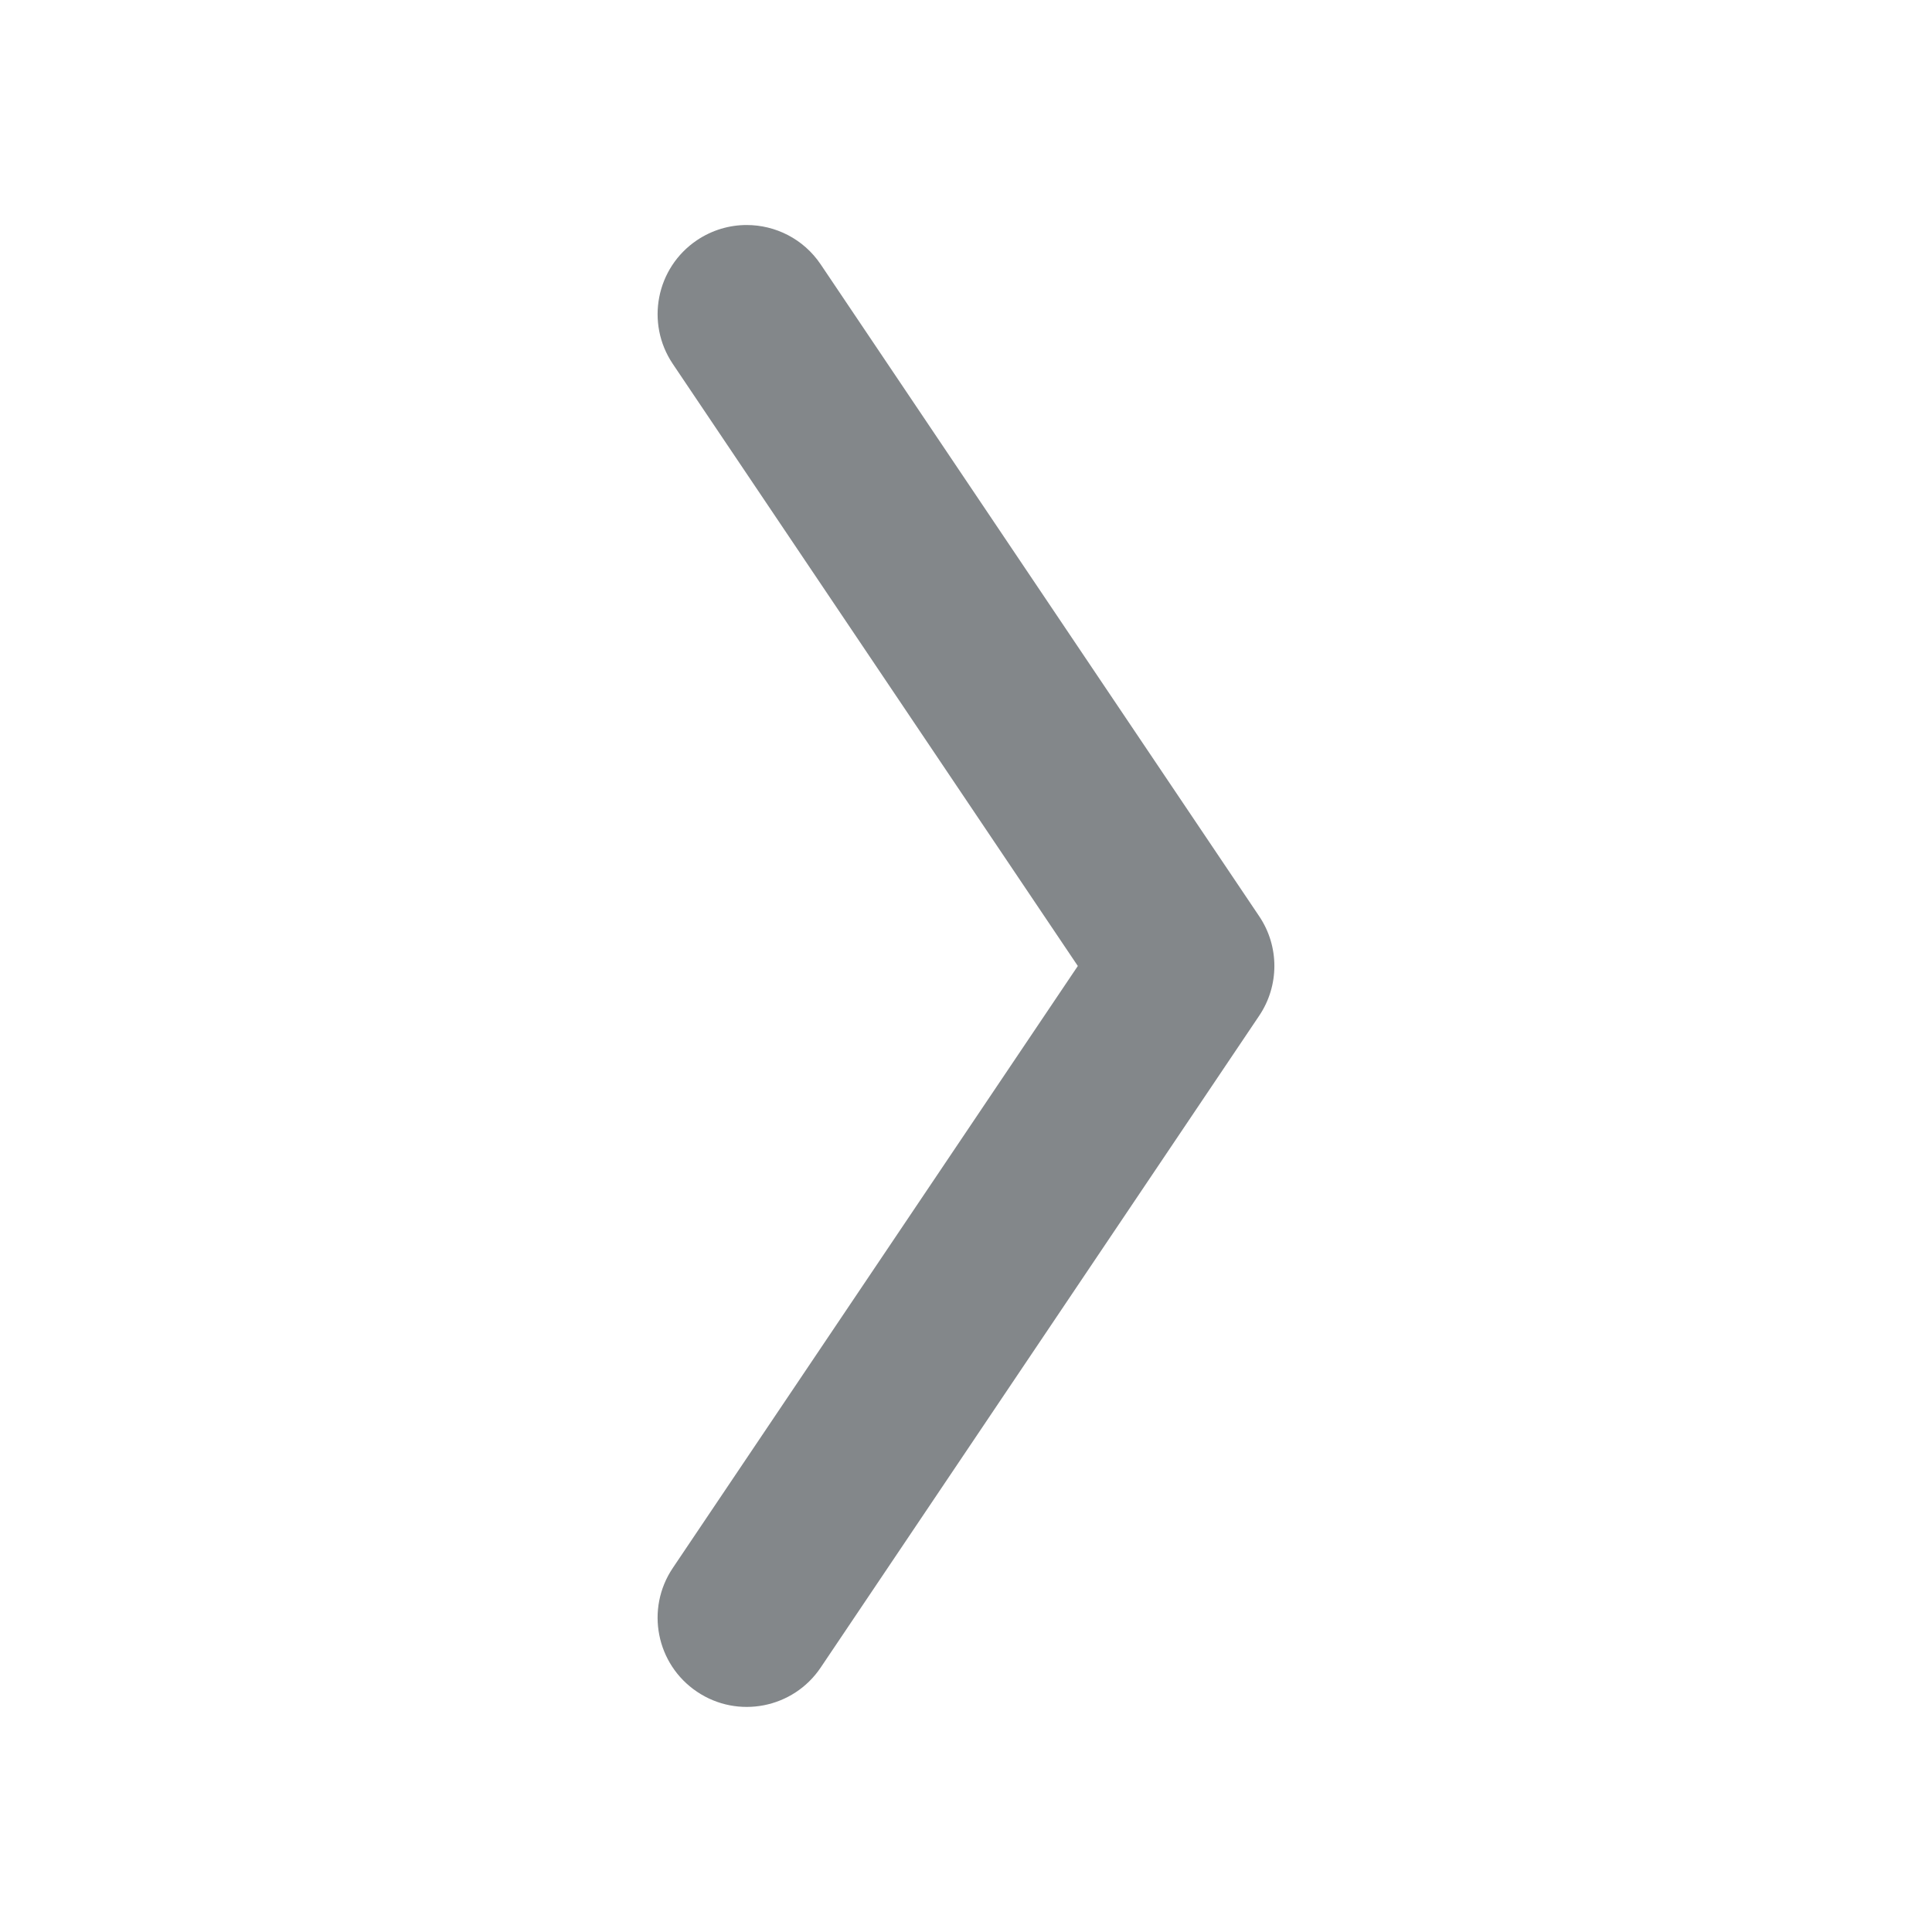
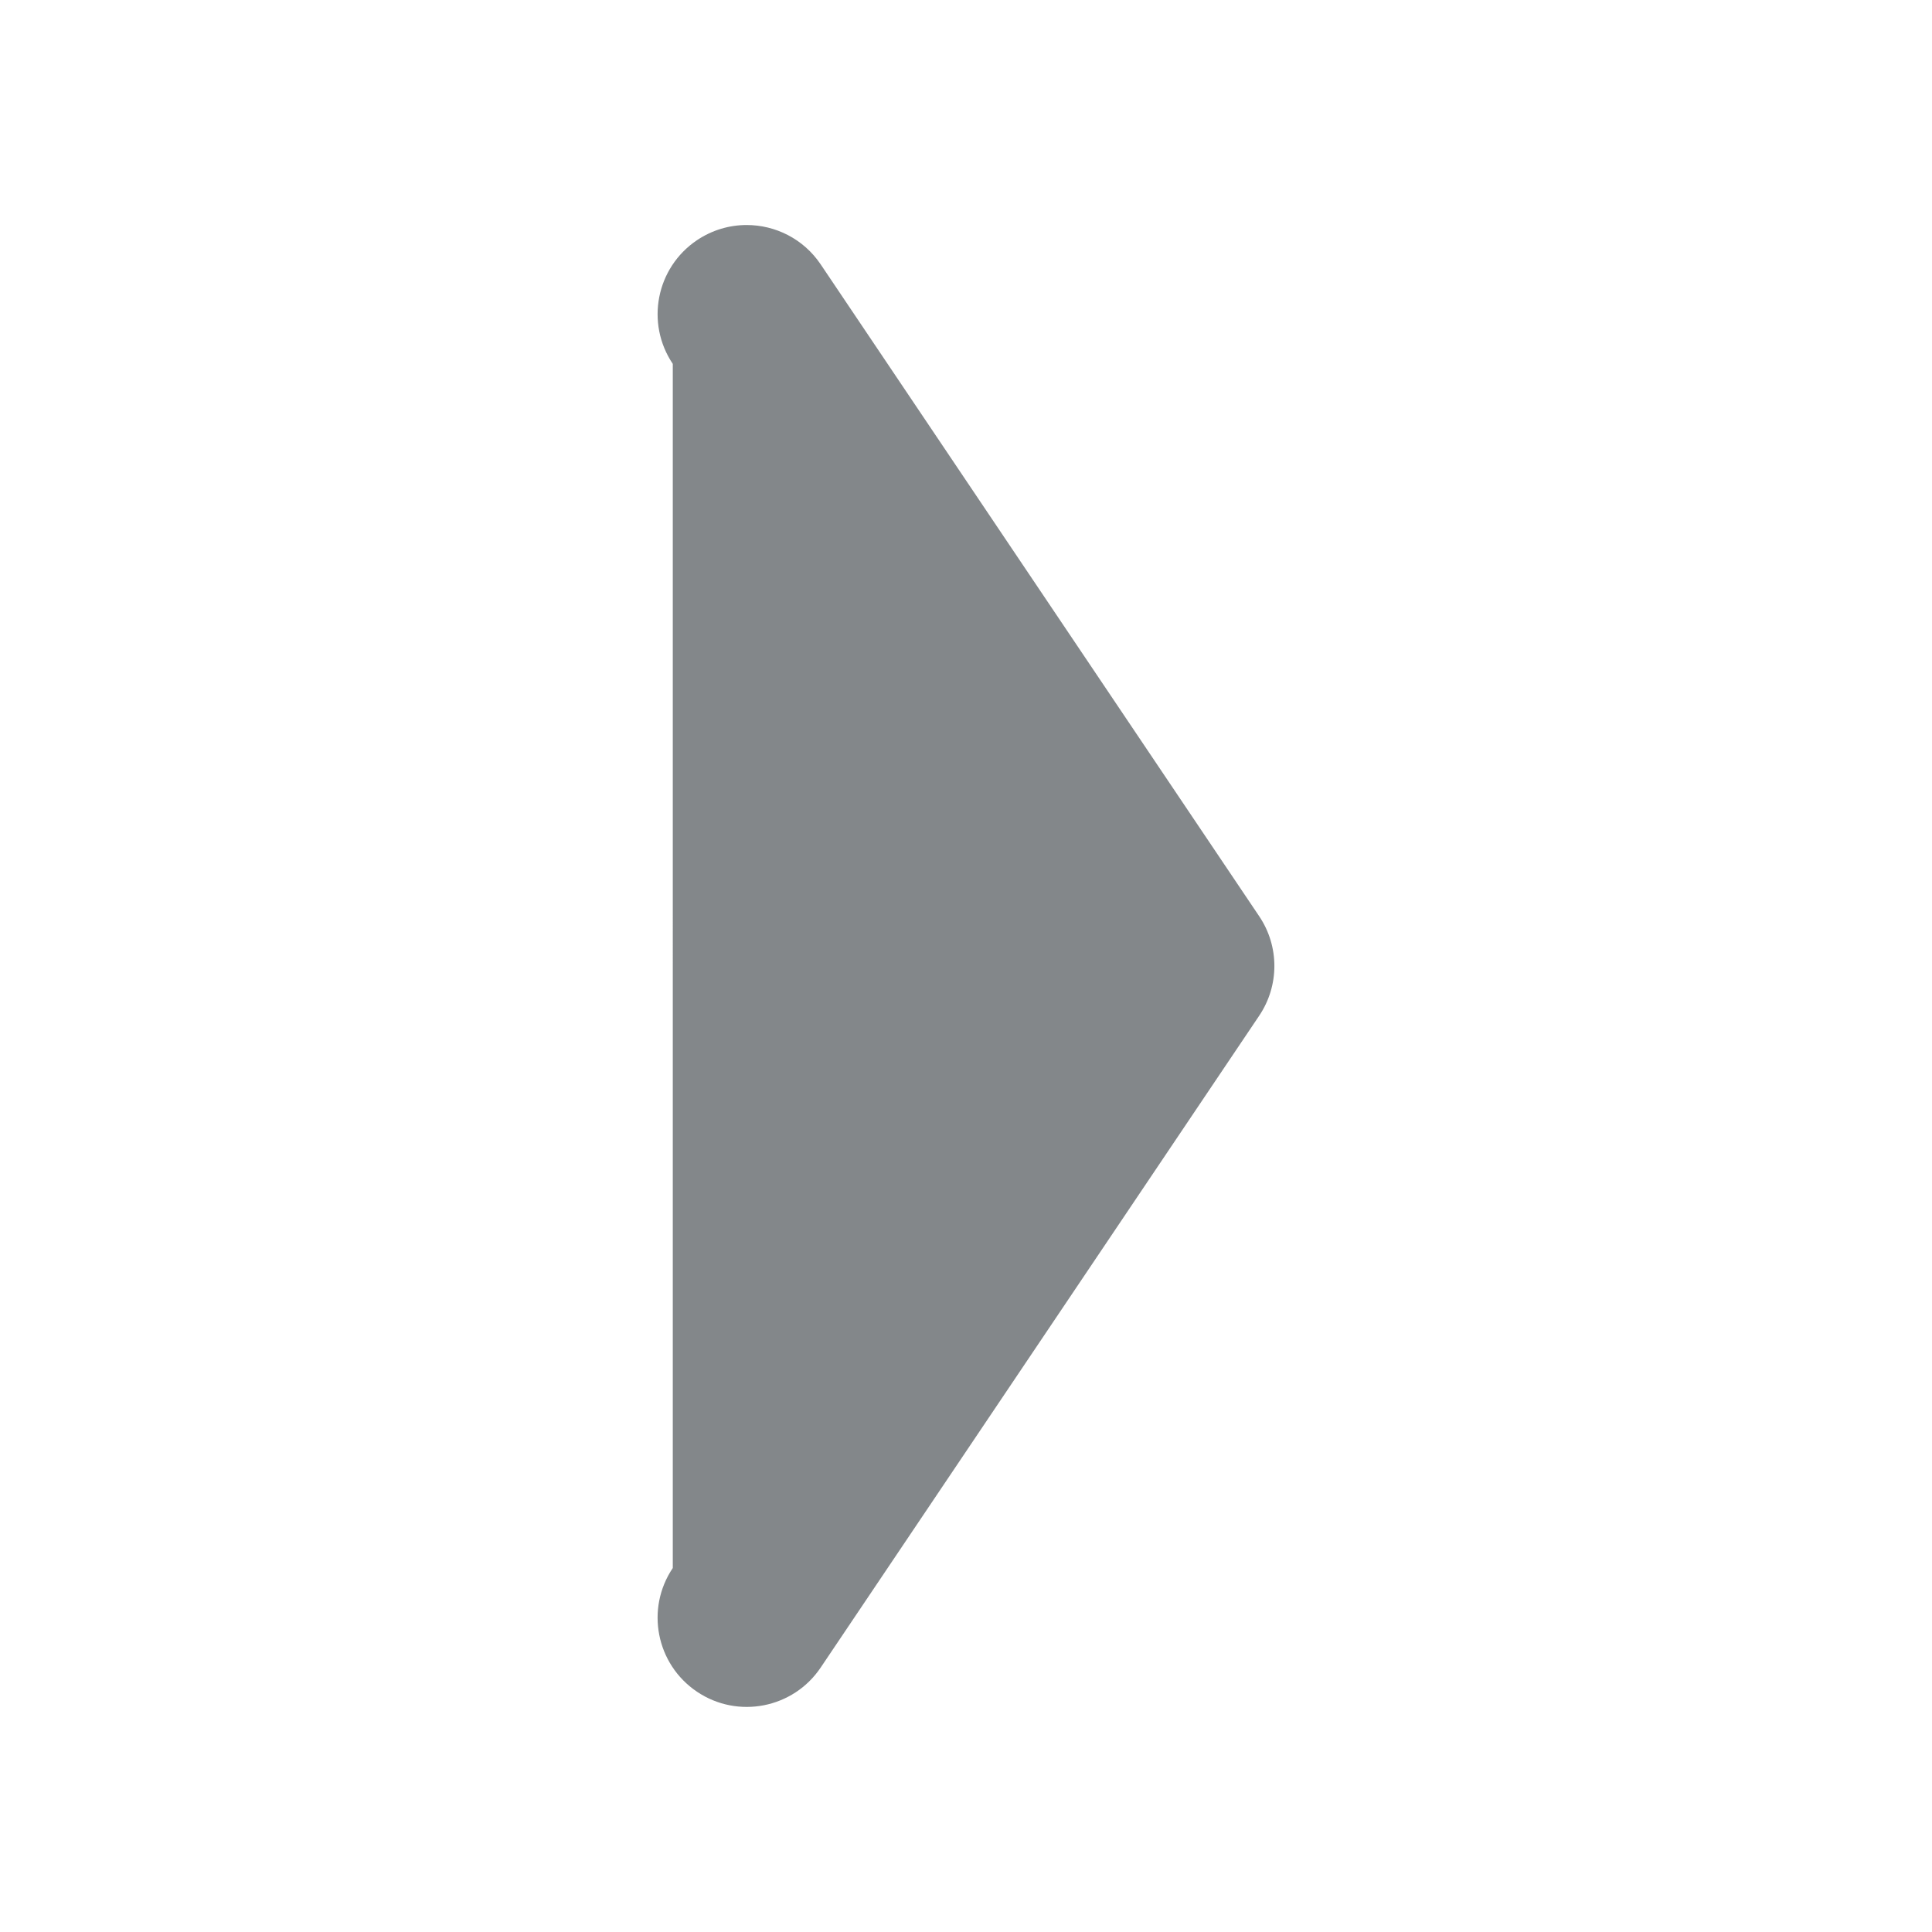
<svg xmlns="http://www.w3.org/2000/svg" version="1.1" id="Layer_1" x="0px" y="0px" width="121.998px" height="121.995px" viewBox="0 0 121.998 121.995" enable-background="new 0 0 121.998 121.995" xml:space="preserve">
  <g>
    <g>
-       <path fill="#83878A" d="M47.148,14.209c1.812,0,3.589,0.872,4.676,2.487l27.689,41.161c1.279,1.898,1.278,4.383,0,6.282    l-27.689,41.159c-1.733,2.578-5.231,3.265-7.812,1.527c-2.579-1.735-3.264-5.232-1.528-7.812L68.06,60.998L42.484,22.979    c-1.735-2.58-1.051-6.077,1.528-7.812C44.976,14.52,46.068,14.209,47.148,14.209z" />
+       <path fill="#83878A" d="M47.148,14.209c1.812,0,3.589,0.872,4.676,2.487l27.689,41.161c1.279,1.898,1.278,4.383,0,6.282    l-27.689,41.159c-1.733,2.578-5.231,3.265-7.812,1.527c-2.579-1.735-3.264-5.232-1.528-7.812L42.484,22.979    c-1.735-2.58-1.051-6.077,1.528-7.812C44.976,14.52,46.068,14.209,47.148,14.209z" />
    </g>
  </g>
</svg>